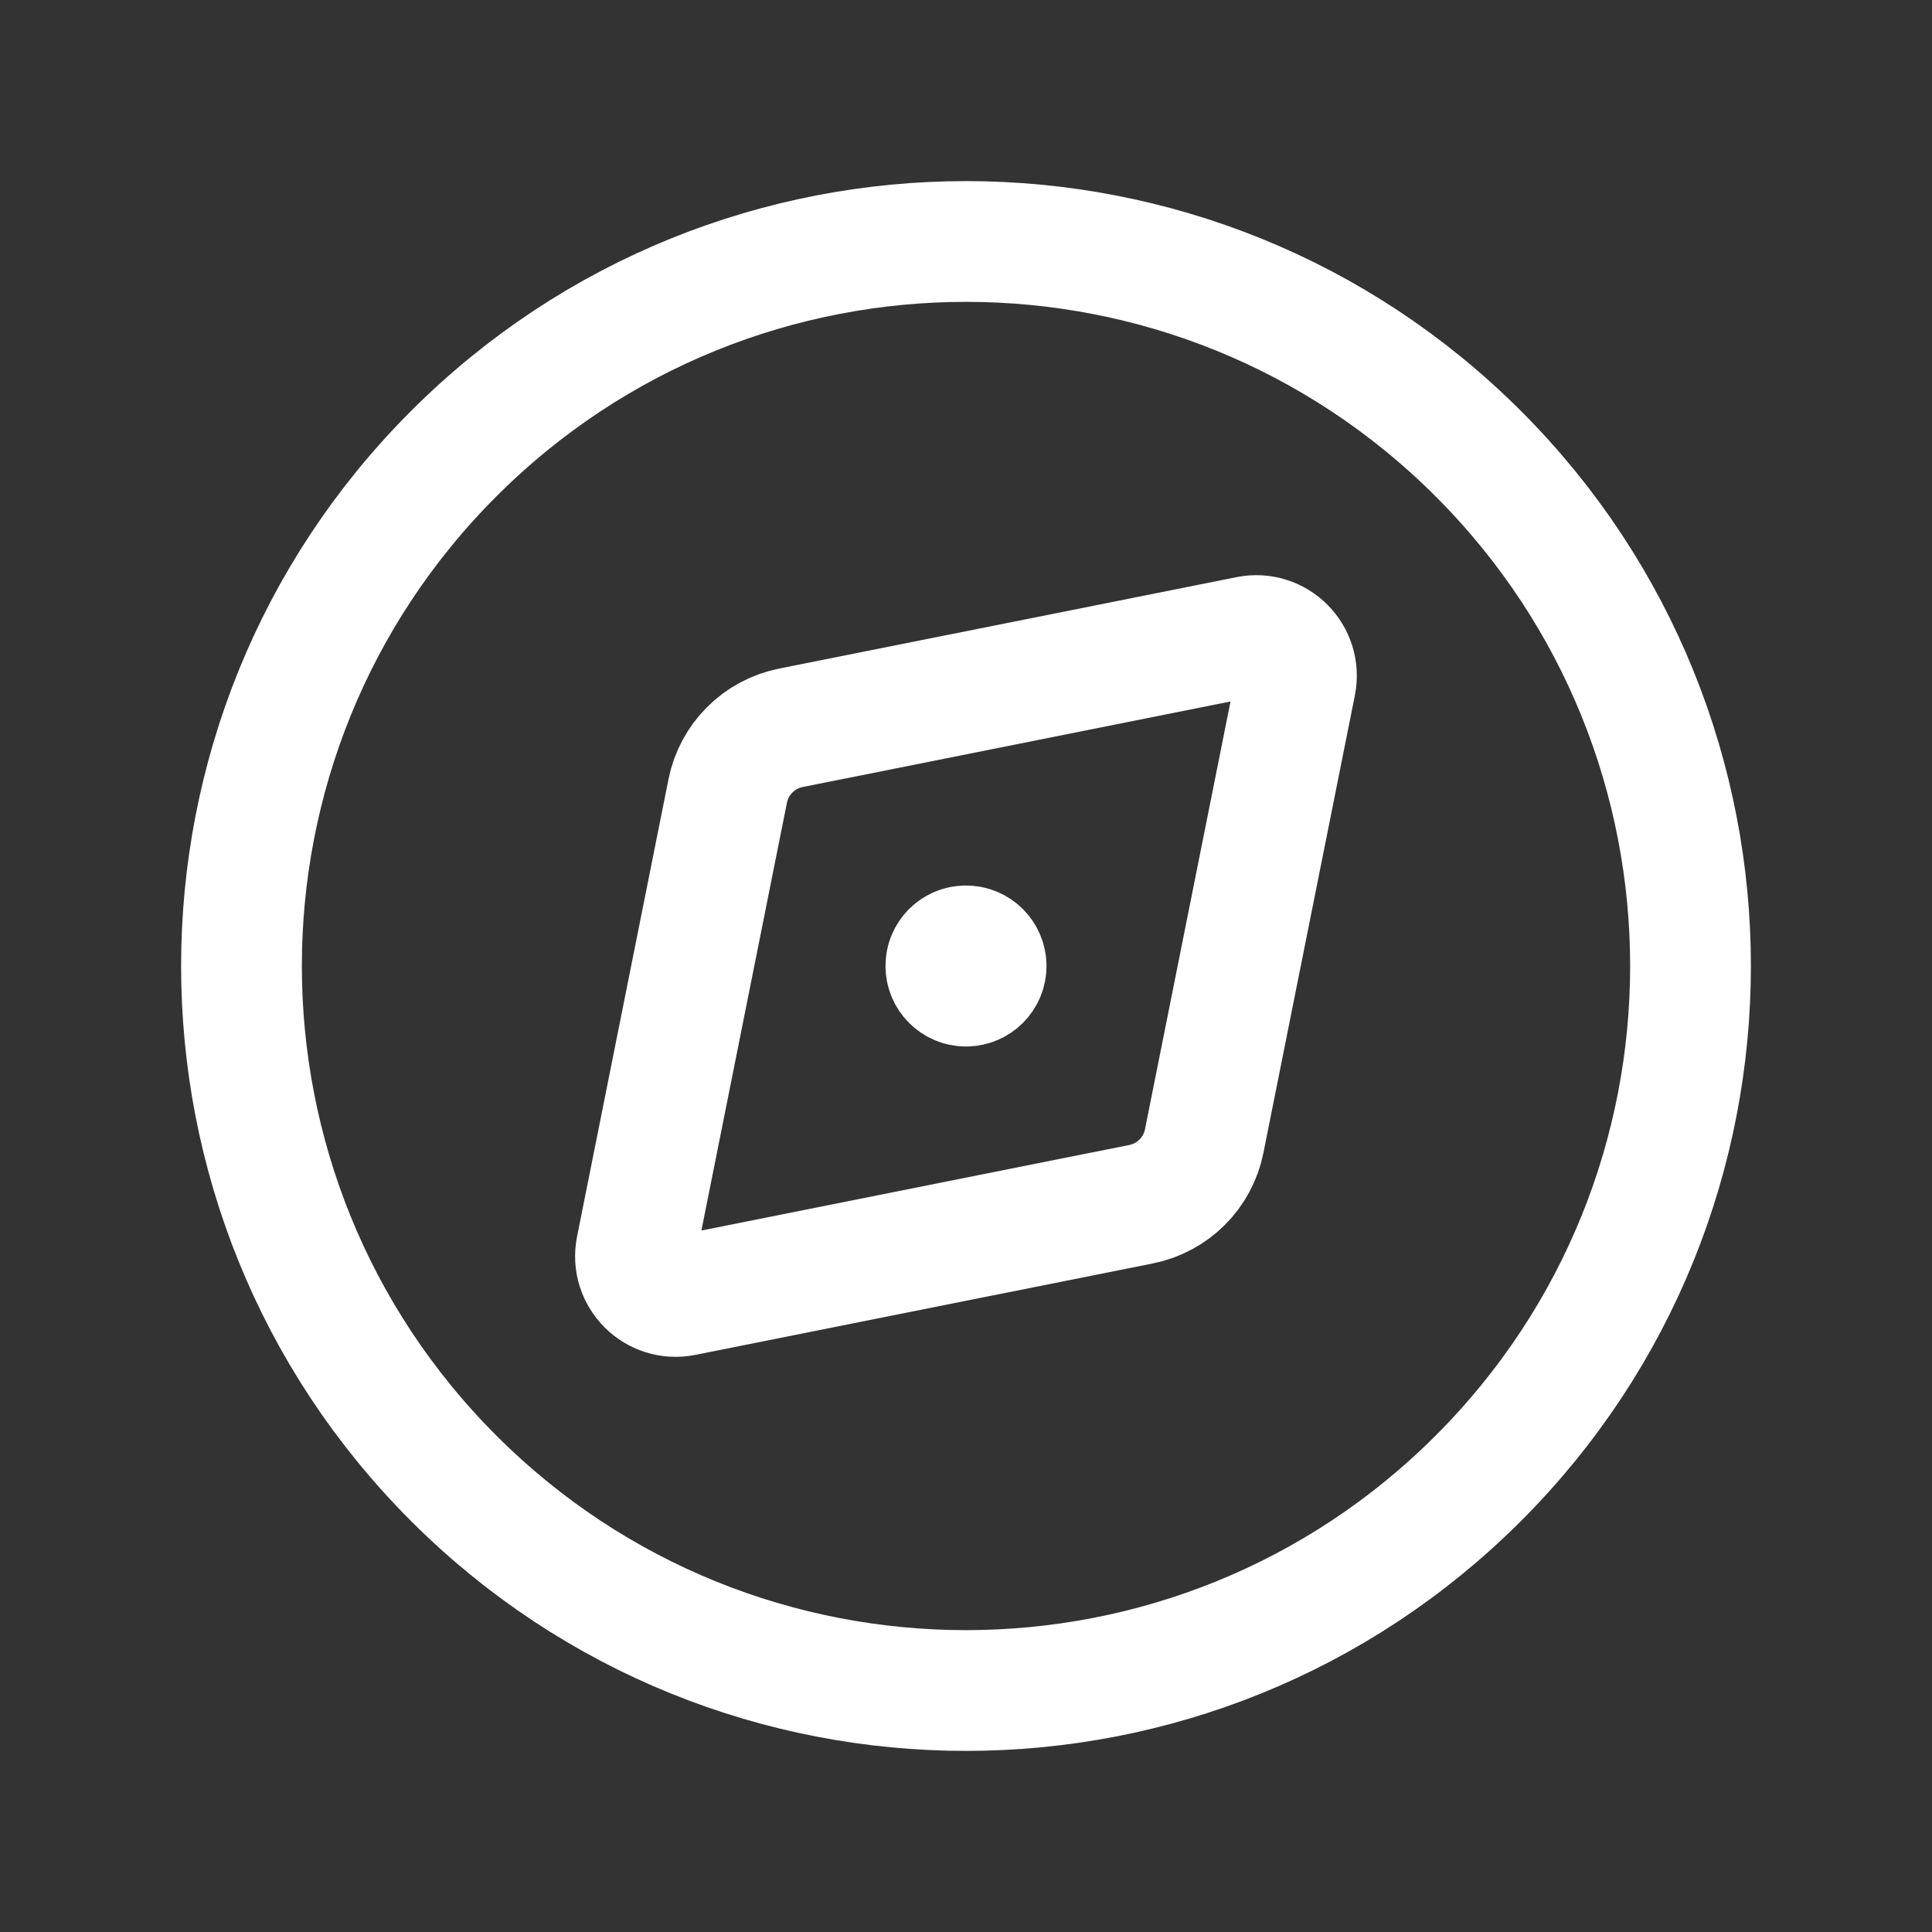
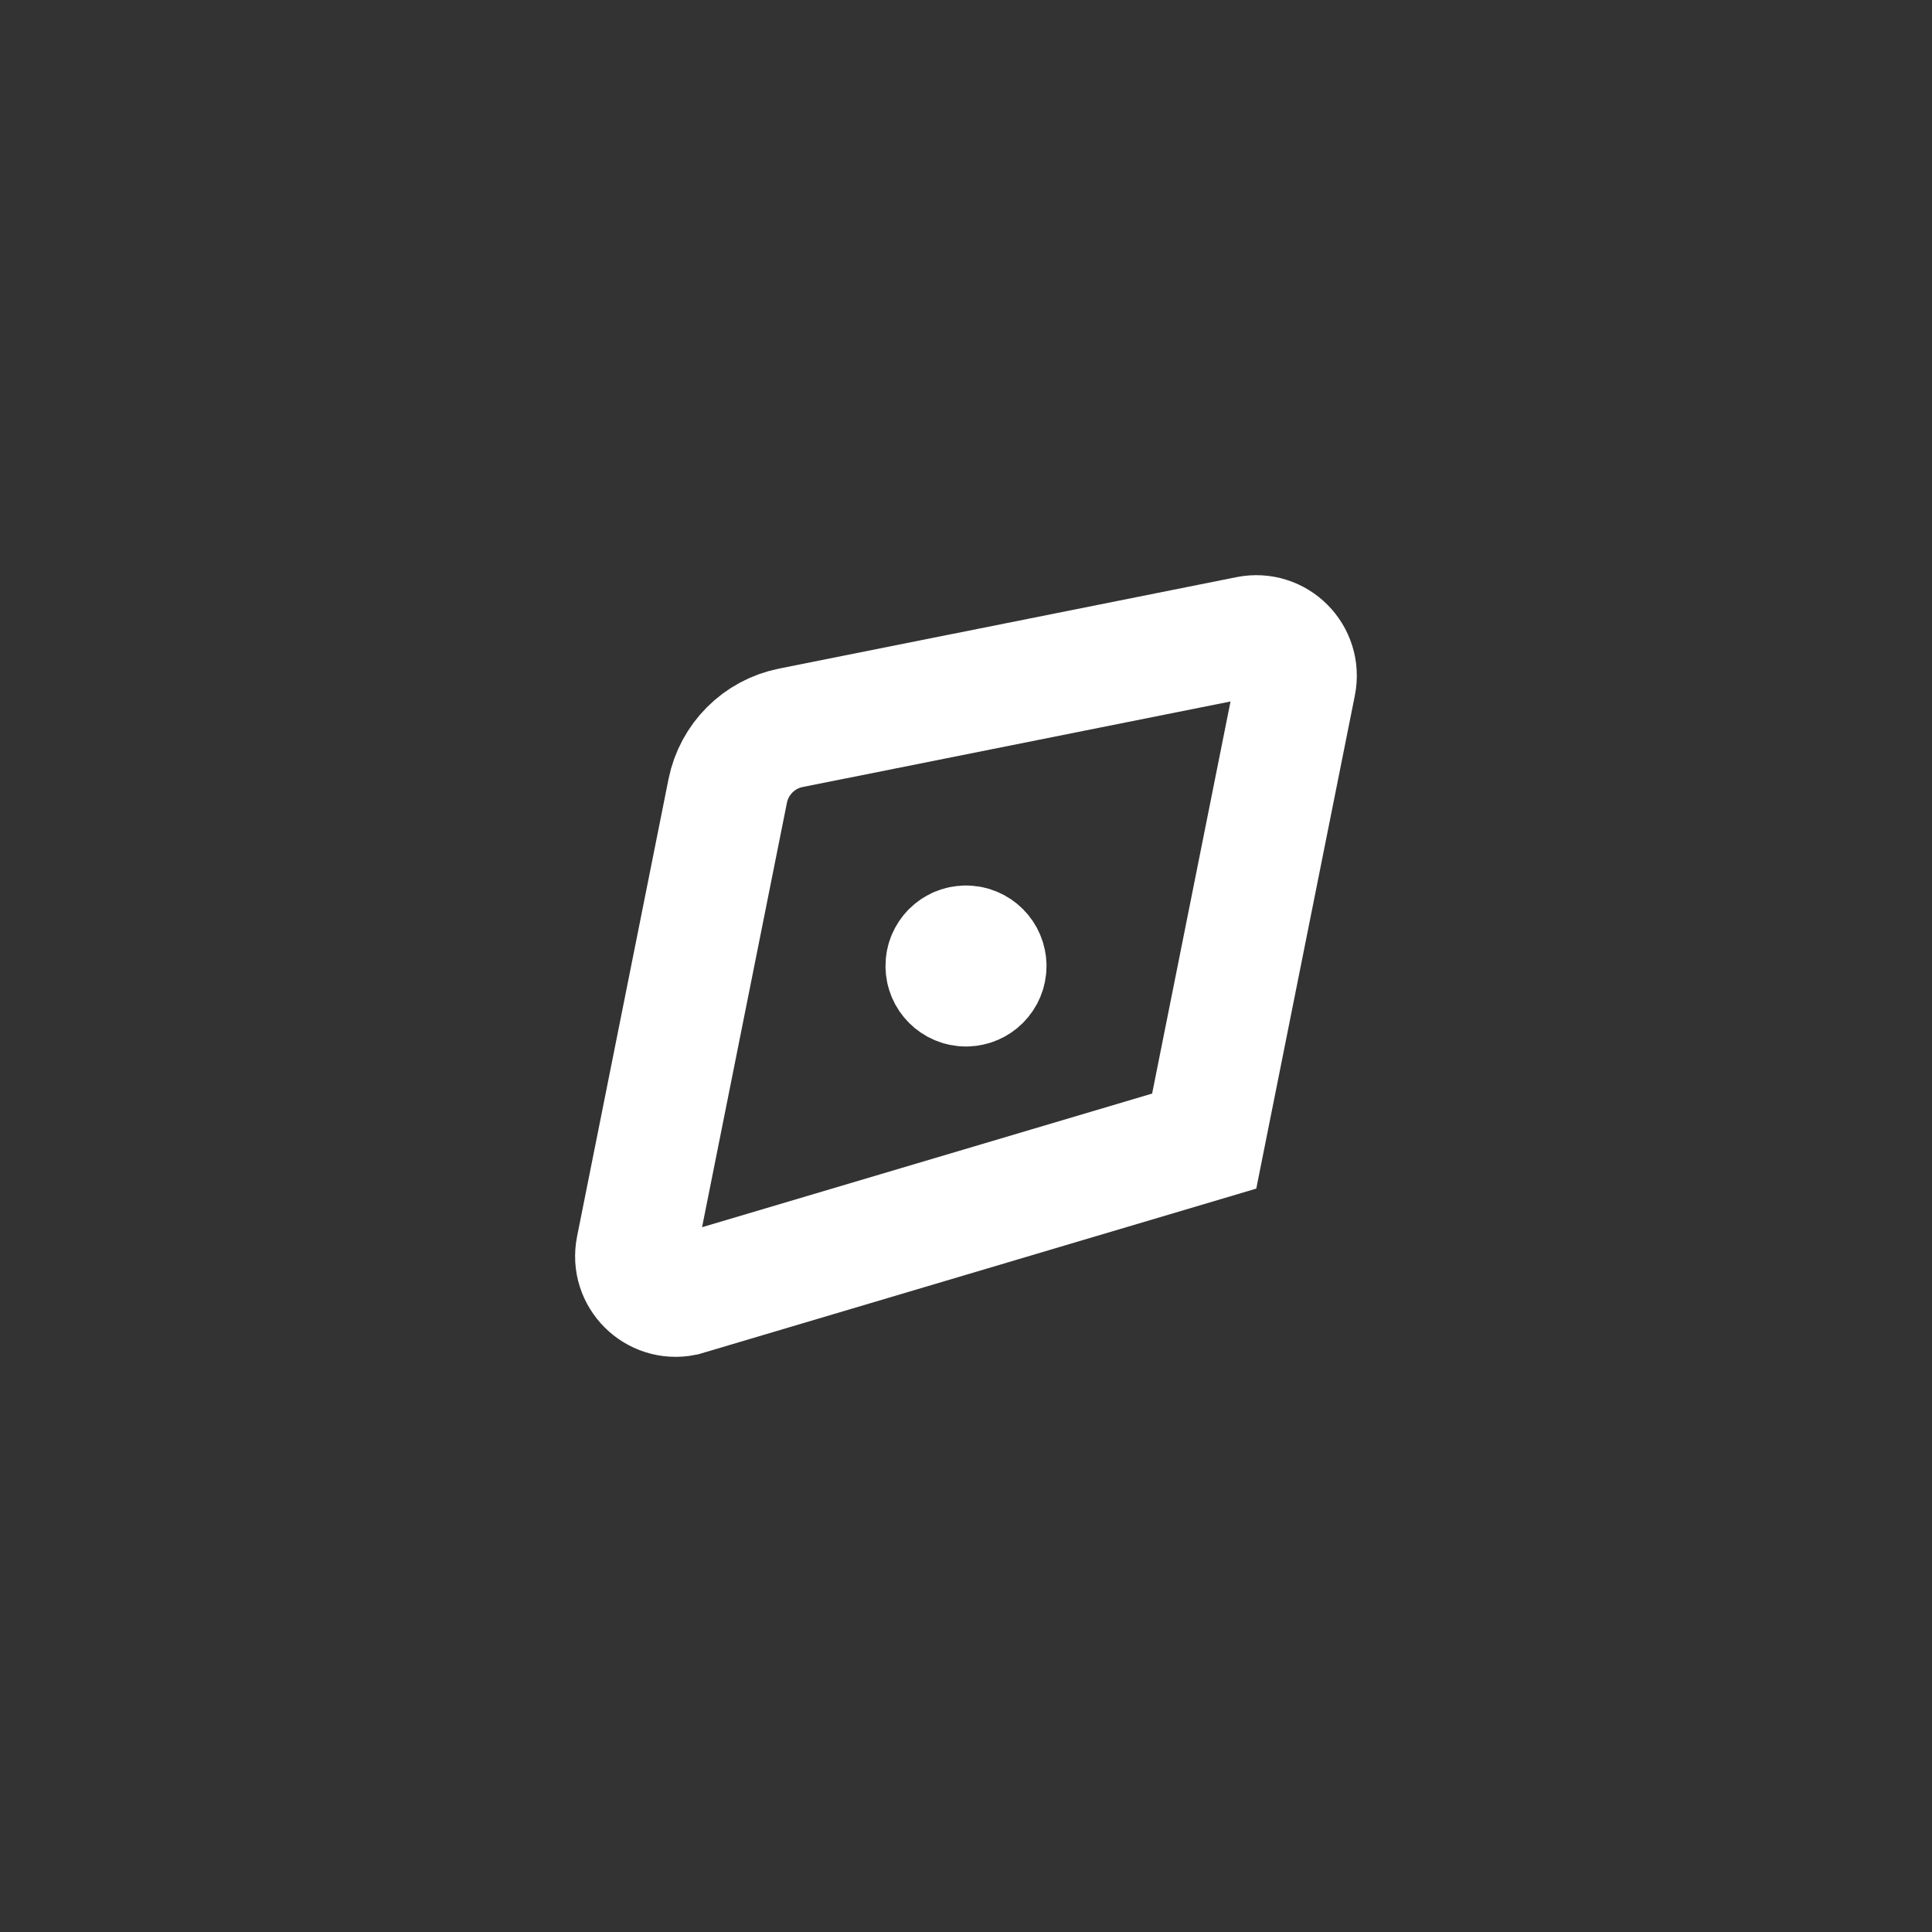
<svg xmlns="http://www.w3.org/2000/svg" fill="none" height="100%" overflow="visible" preserveAspectRatio="none" style="display: block;" viewBox="0 0 24 24" width="100%">
  <rect x="0" y="0" width="24" height="24" fill="#333333" stroke="none" />
  <g id="Group">
    <g id="Group_2">
-       <path clip-rule="evenodd" d="M5.636 5.636V5.636C9.151 2.121 14.849 2.121 18.364 5.636V5.636C21.879 9.151 21.879 14.849 18.364 18.364V18.364C14.849 21.879 9.151 21.879 5.636 18.364V18.364C2.121 14.849 2.121 9.151 5.636 5.636Z" fill-rule="evenodd" id="Path" stroke="white" stroke-linecap="round" stroke-width="1.5" style="stroke:white;stroke-opacity:1;" />
-       <path clip-rule="evenodd" d="M7.904 15.507L9.04 9.825C9.12 9.429 9.429 9.12 9.825 9.041L15.507 7.905C15.857 7.835 16.165 8.143 16.095 8.493L14.959 14.175C14.88 14.571 14.57 14.88 14.175 14.959L8.493 16.095C8.143 16.166 7.834 15.857 7.904 15.507Z" fill-rule="evenodd" id="Path_2" stroke="white" stroke-linecap="round" stroke-width="1.5" style="stroke:white;stroke-opacity:1;" />
+       <path clip-rule="evenodd" d="M7.904 15.507L9.04 9.825C9.12 9.429 9.429 9.12 9.825 9.041L15.507 7.905C15.857 7.835 16.165 8.143 16.095 8.493L14.959 14.175L8.493 16.095C8.143 16.166 7.834 15.857 7.904 15.507Z" fill-rule="evenodd" id="Path_2" stroke="white" stroke-linecap="round" stroke-width="1.5" style="stroke:white;stroke-opacity:1;" />
      <path d="M11.999 11.75C11.861 11.75 11.749 11.862 11.75 12C11.75 12.138 11.862 12.25 12 12.25C12.138 12.25 12.25 12.138 12.25 12C12.25 11.862 12.138 11.75 11.999 11.75" id="Path_3" stroke="white" stroke-linecap="round" stroke-width="1.5" style="stroke:white;stroke-opacity:1;" />
    </g>
    <g id="Path_4">
</g>
  </g>
</svg>